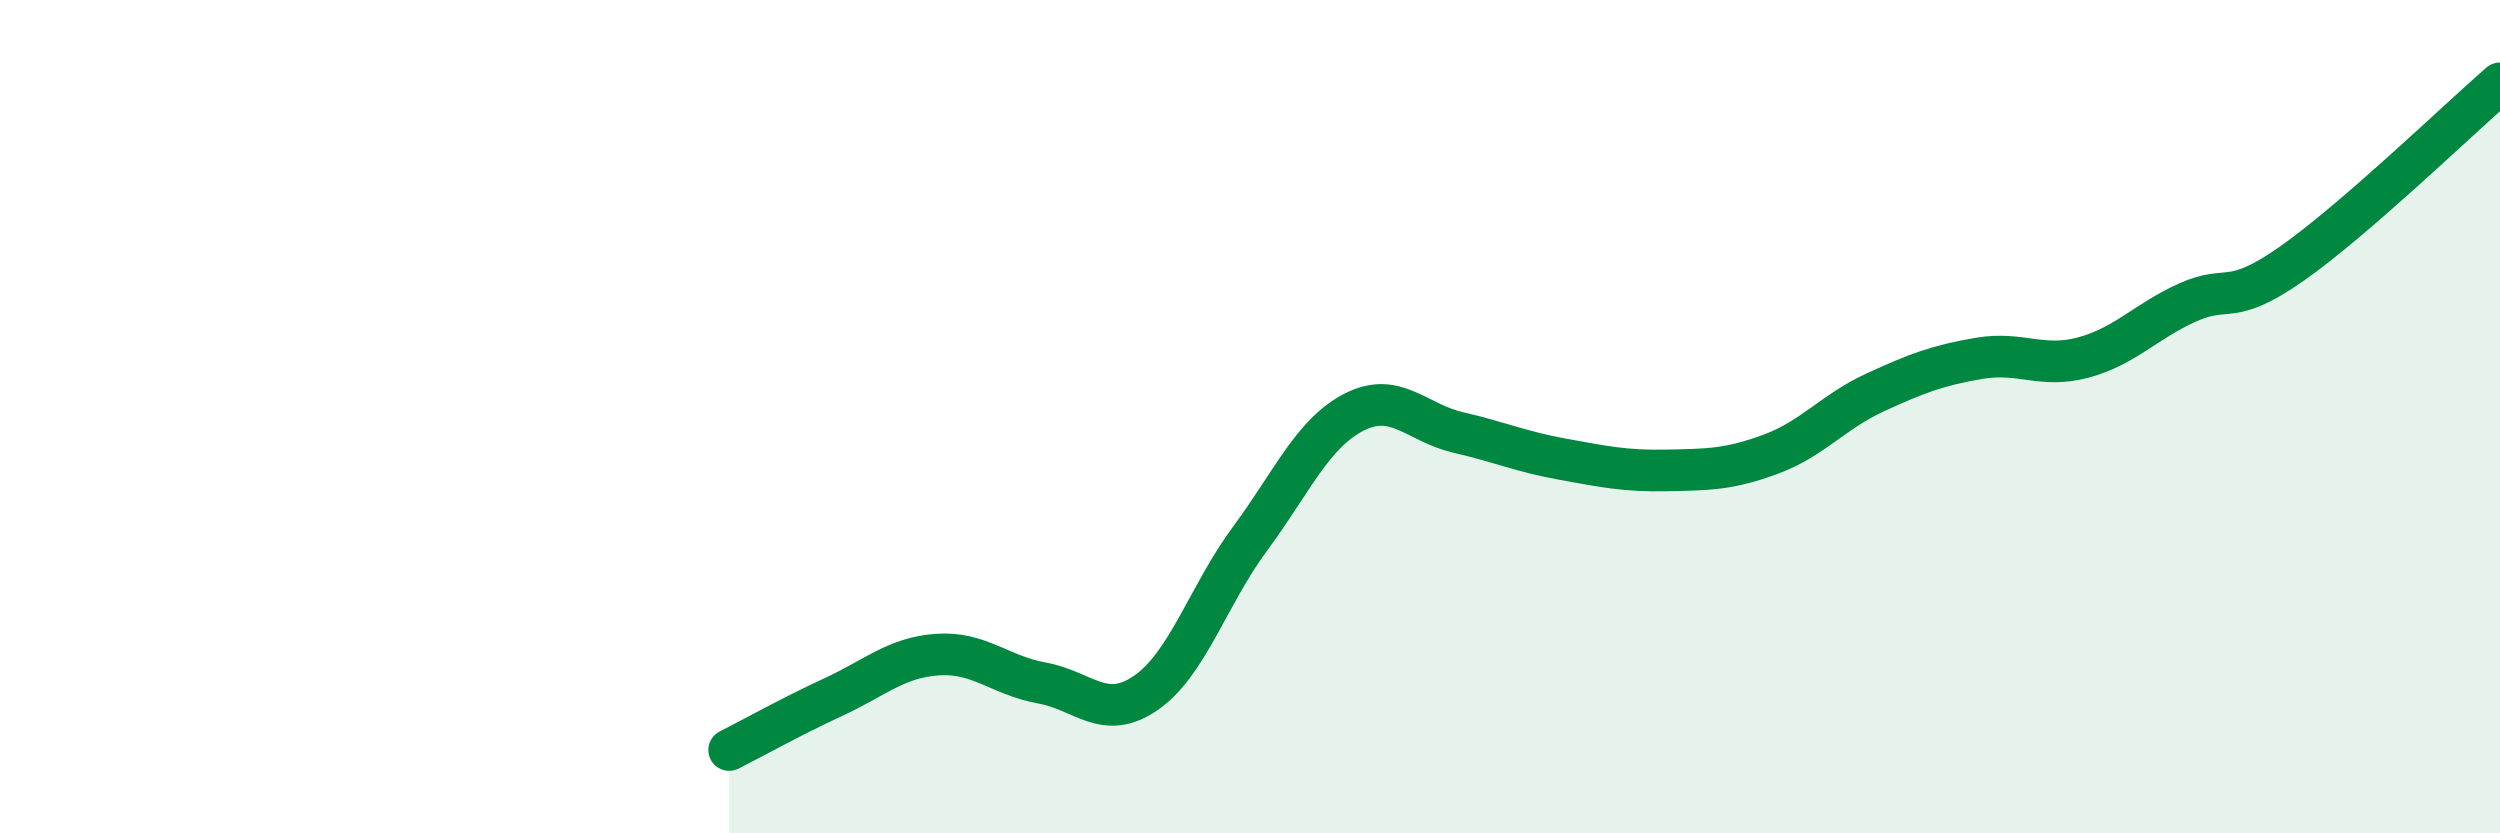
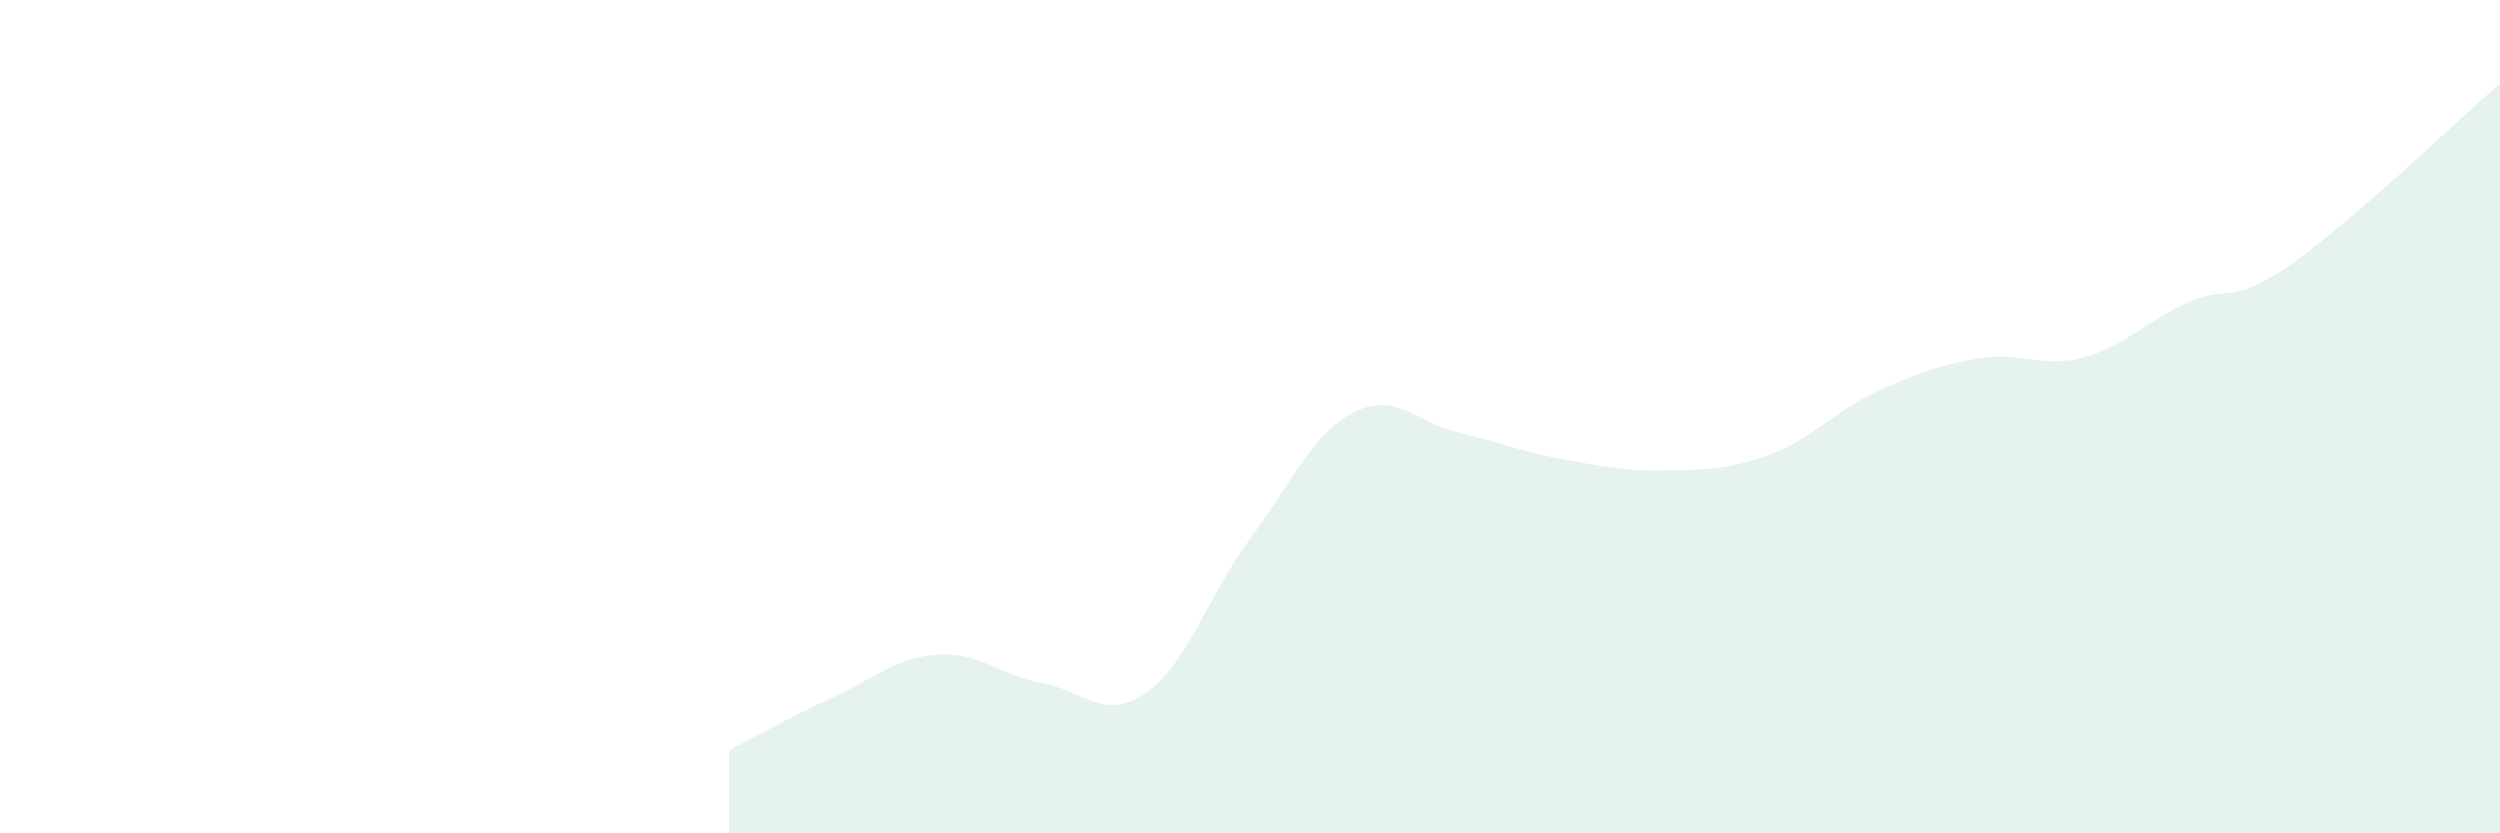
<svg xmlns="http://www.w3.org/2000/svg" width="60" height="20" viewBox="0 0 60 20">
  <path d="M 17.5,18 C 18,17.75 19,17.19 20,16.73 C 21,16.27 21.5,15.78 22.5,15.71 C 23.5,15.64 24,16.21 25,16.39 C 26,16.57 26.5,17.32 27.5,16.63 C 28.5,15.94 29,14.28 30,12.93 C 31,11.58 31.5,10.4 32.5,9.89 C 33.5,9.38 34,10.15 35,10.38 C 36,10.61 36.5,10.84 37.5,11.02 C 38.5,11.2 39,11.31 40,11.29 C 41,11.27 41.5,11.27 42.5,10.9 C 43.5,10.53 44,9.88 45,9.42 C 46,8.96 46.5,8.77 47.5,8.6 C 48.5,8.43 49,8.85 50,8.58 C 51,8.31 51.5,7.71 52.5,7.26 C 53.5,6.81 53.5,7.38 55,6.33 C 56.5,5.28 59,2.87 60,2L60 20L17.5 20Z" fill="#008740" opacity="0.1" stroke-linecap="round" stroke-linejoin="round" />
-   <path d="M 17.5,18 C 18,17.75 19,17.19 20,16.73 C 21,16.27 21.5,15.78 22.5,15.71 C 23.5,15.64 24,16.21 25,16.39 C 26,16.57 26.5,17.32 27.5,16.63 C 28.5,15.94 29,14.28 30,12.93 C 31,11.58 31.5,10.4 32.5,9.89 C 33.5,9.38 34,10.15 35,10.38 C 36,10.61 36.5,10.84 37.5,11.02 C 38.5,11.2 39,11.31 40,11.29 C 41,11.27 41.5,11.27 42.5,10.9 C 43.5,10.53 44,9.88 45,9.42 C 46,8.96 46.5,8.77 47.5,8.6 C 48.5,8.43 49,8.85 50,8.58 C 51,8.31 51.5,7.71 52.5,7.26 C 53.5,6.81 53.5,7.38 55,6.33 C 56.5,5.28 59,2.87 60,2" stroke="#008740" stroke-width="1" fill="none" stroke-linecap="round" stroke-linejoin="round" />
</svg>